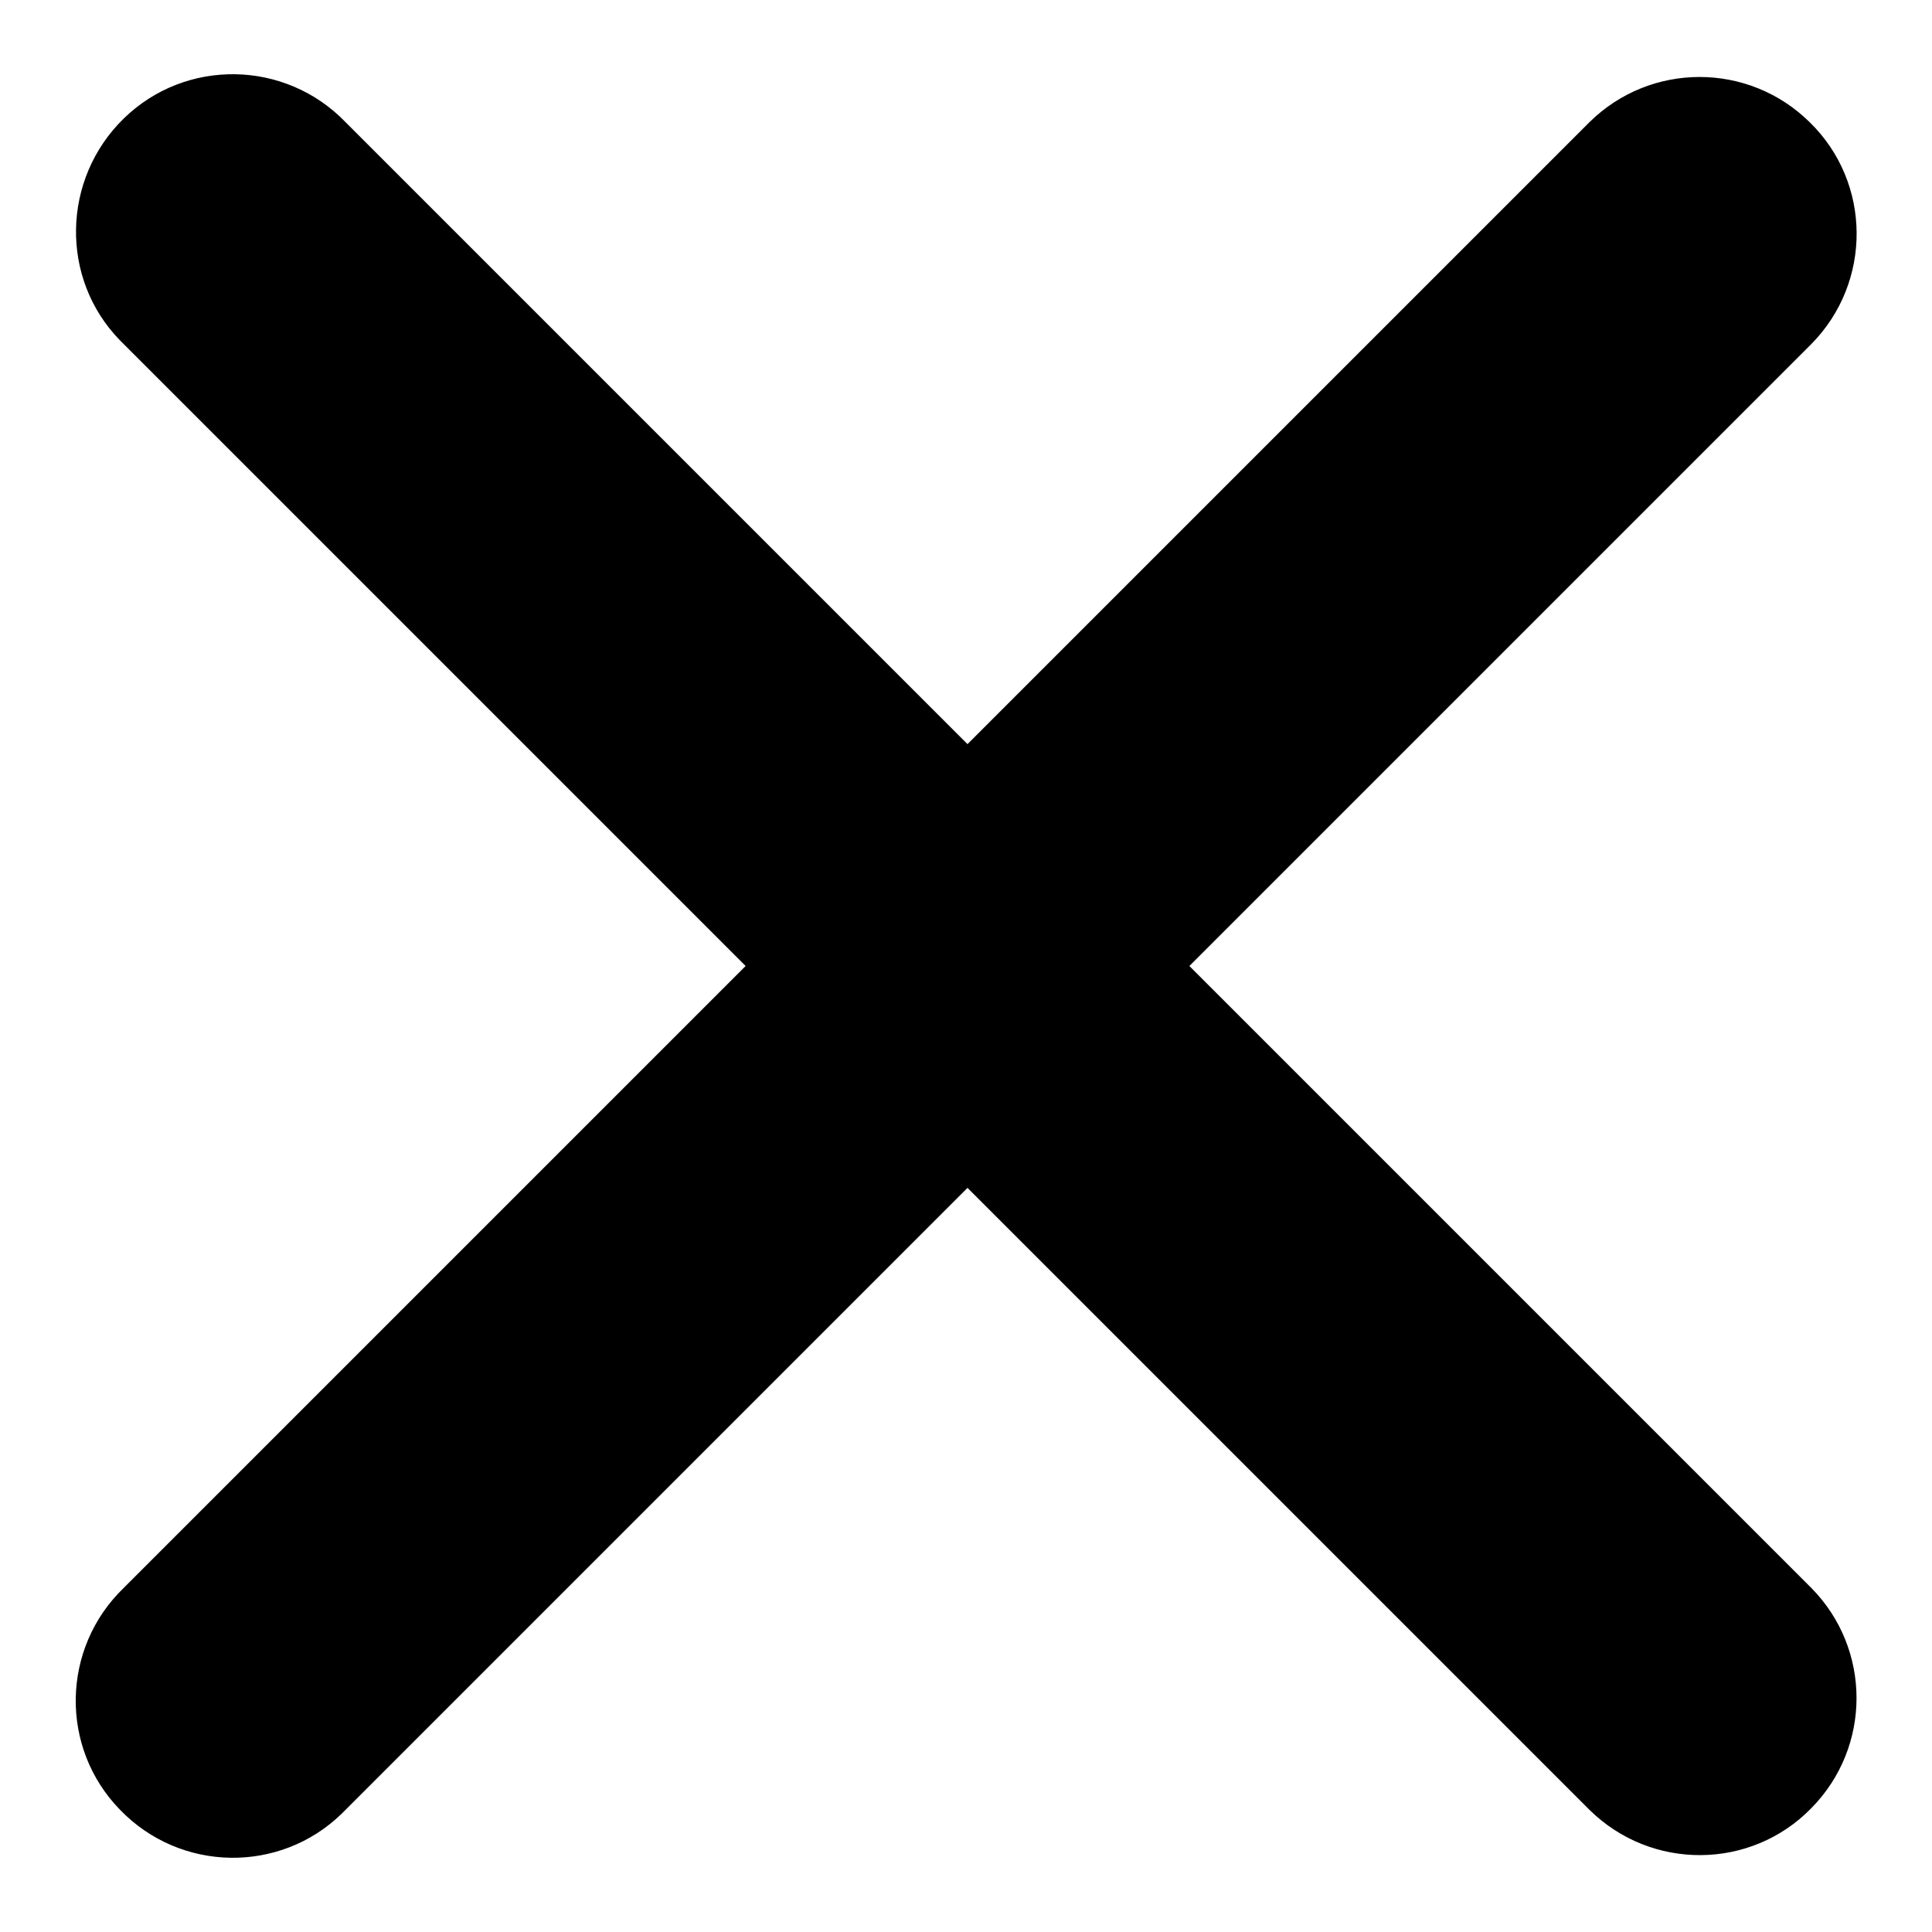
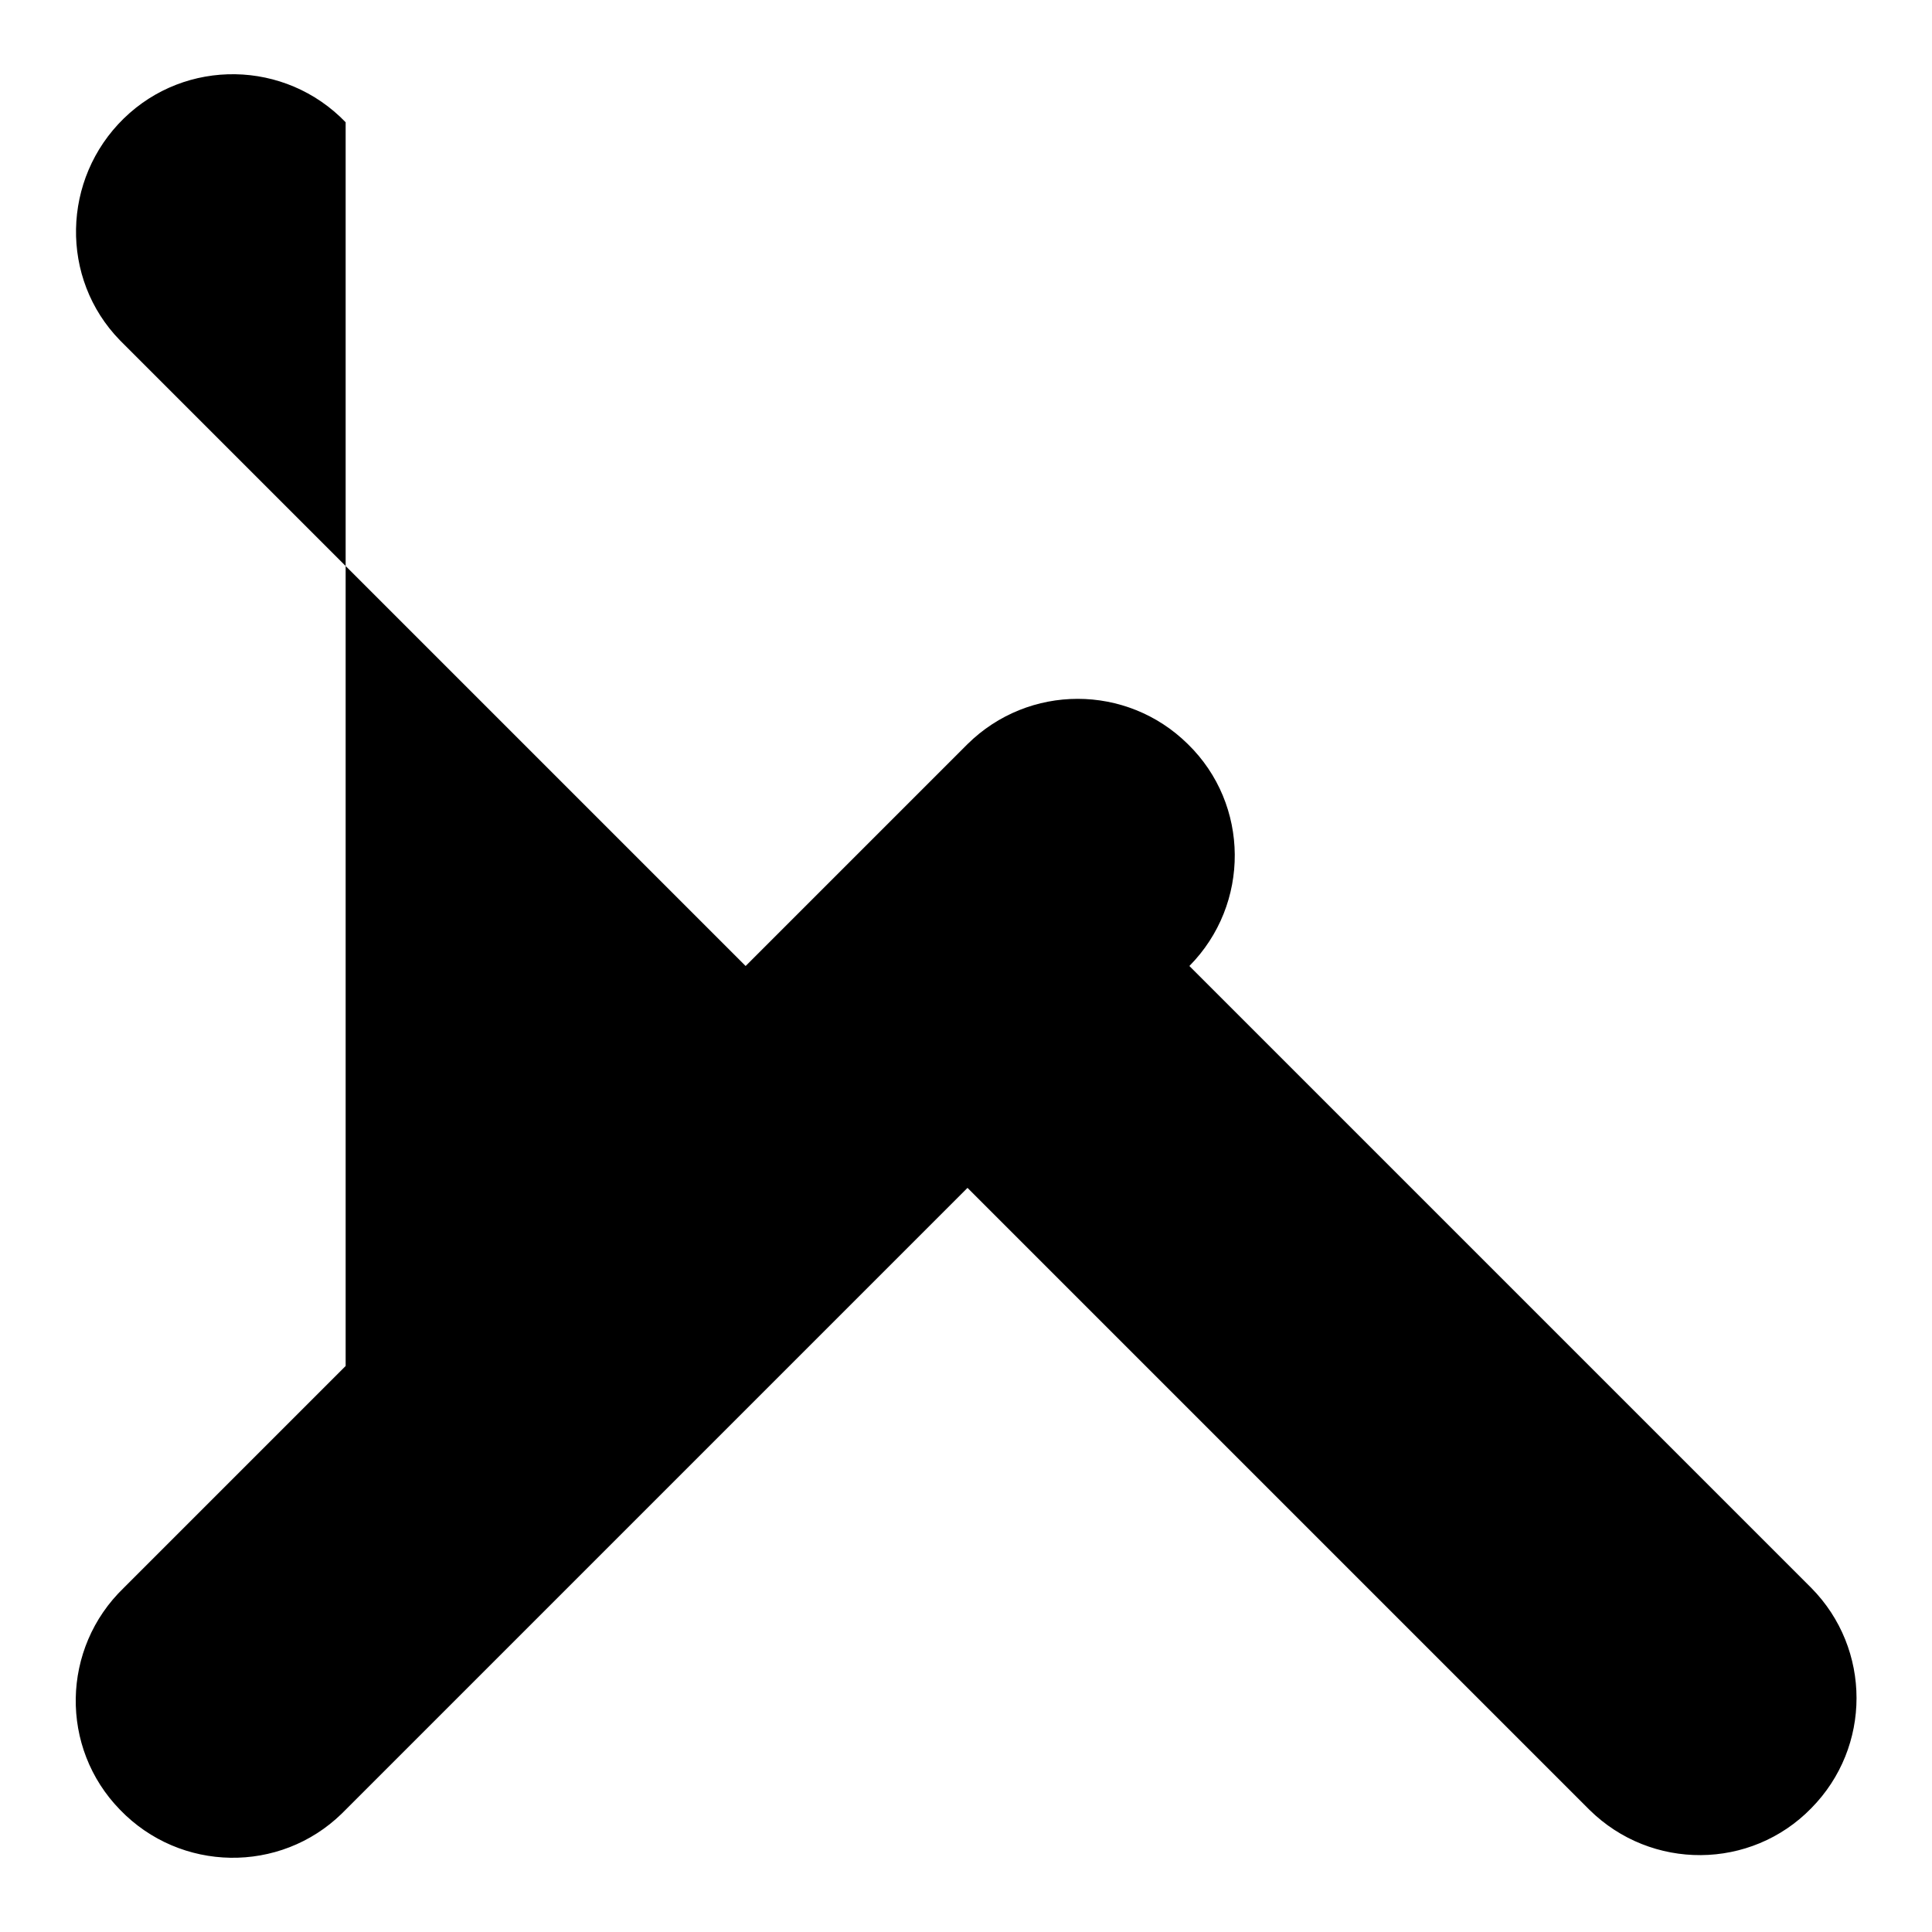
<svg xmlns="http://www.w3.org/2000/svg" version="1.1" x="0px" y="0px" viewBox="0 0 256 256" enable-background="new 0 0 256 256" xml:space="preserve">
  <g>
-     <path fill="#000000" d="M157.6,128L240,45.6c8.1-8.2,8-21.4-0.2-29.4c-8.1-8-21.1-8-29.2,0l-82.4,82.4L45.8,16.2 c-8-8.3-21.2-8.5-29.4-0.5s-8.5,21.2-0.5,29.4c0.2,0.2,0.3,0.3,0.5,0.5L98.8,128l-82.4,82.4c-8.3,8-8.5,21.2-0.5,29.4 c8,8.3,21.2,8.5,29.4,0.5c0.2-0.2,0.3-0.3,0.5-0.5l82.4-82.4l82.4,82.4c8.2,8.1,21.4,8,29.4-0.2c8-8.1,8-21.1,0-29.2L157.6,128z" />
+     <path fill="#000000" d="M157.6,128c8.1-8.2,8-21.4-0.2-29.4c-8.1-8-21.1-8-29.2,0l-82.4,82.4L45.8,16.2 c-8-8.3-21.2-8.5-29.4-0.5s-8.5,21.2-0.5,29.4c0.2,0.2,0.3,0.3,0.5,0.5L98.8,128l-82.4,82.4c-8.3,8-8.5,21.2-0.5,29.4 c8,8.3,21.2,8.5,29.4,0.5c0.2-0.2,0.3-0.3,0.5-0.5l82.4-82.4l82.4,82.4c8.2,8.1,21.4,8,29.4-0.2c8-8.1,8-21.1,0-29.2L157.6,128z" />
  </g>
</svg>